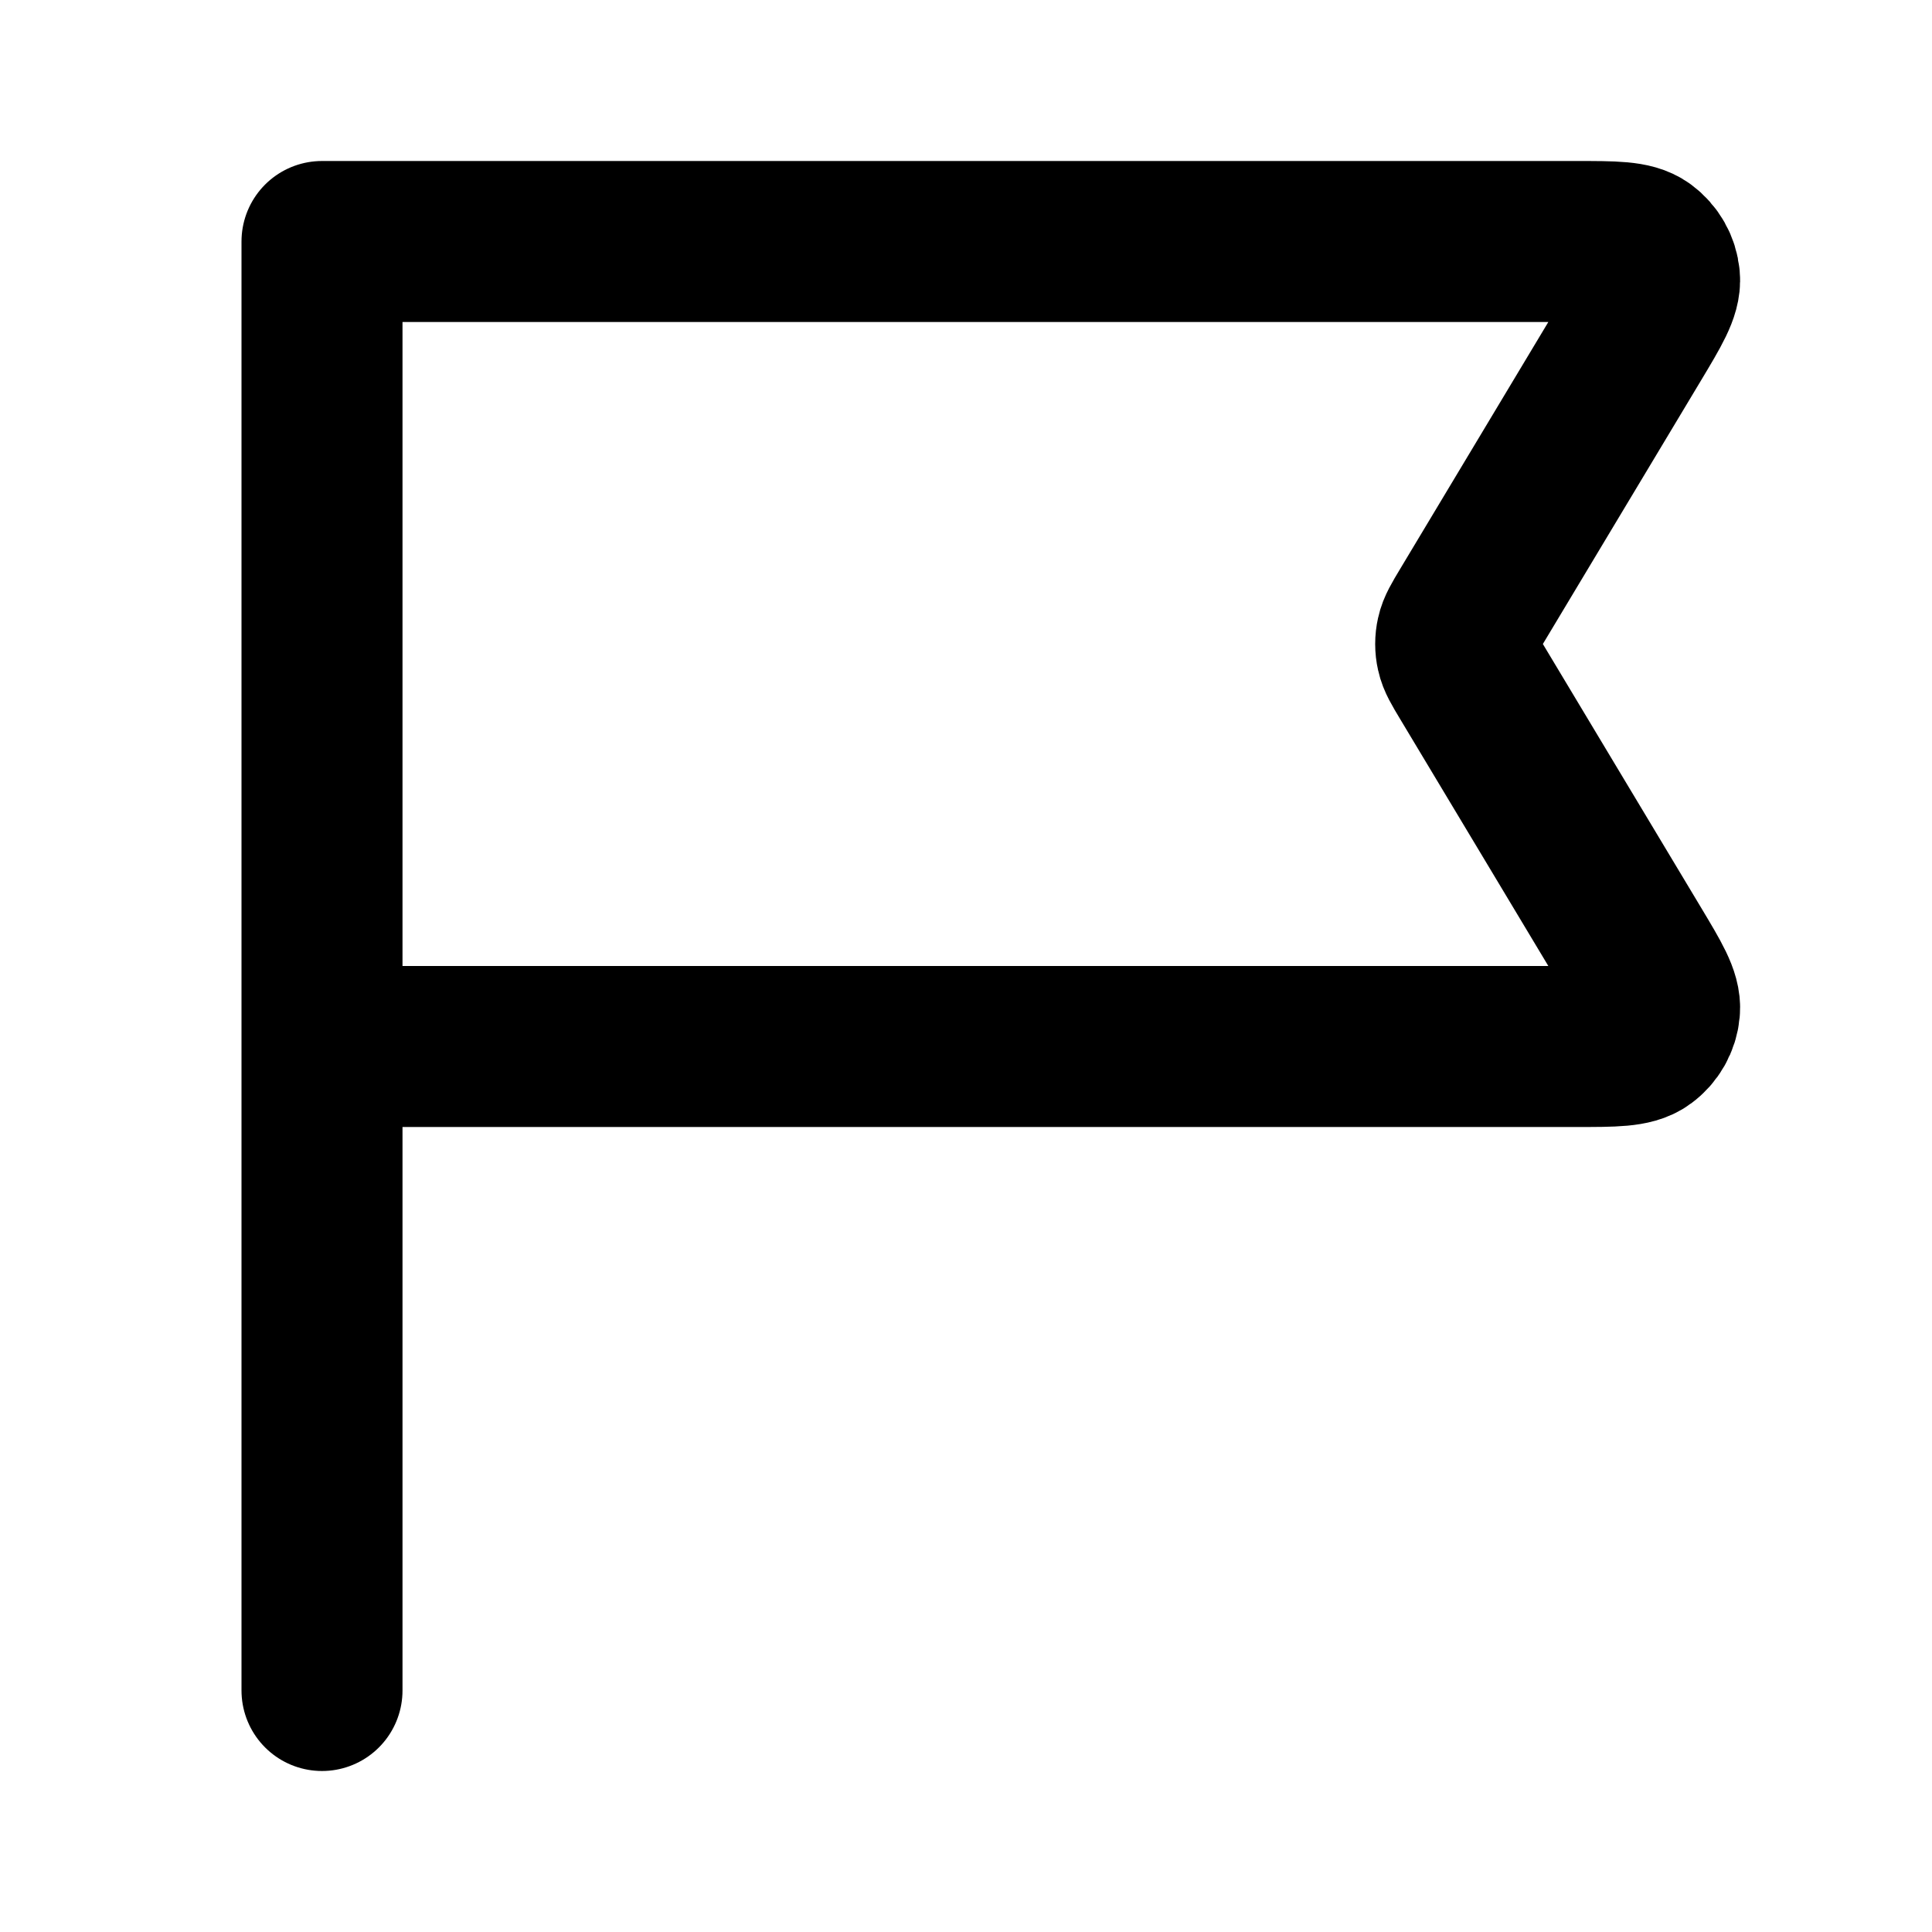
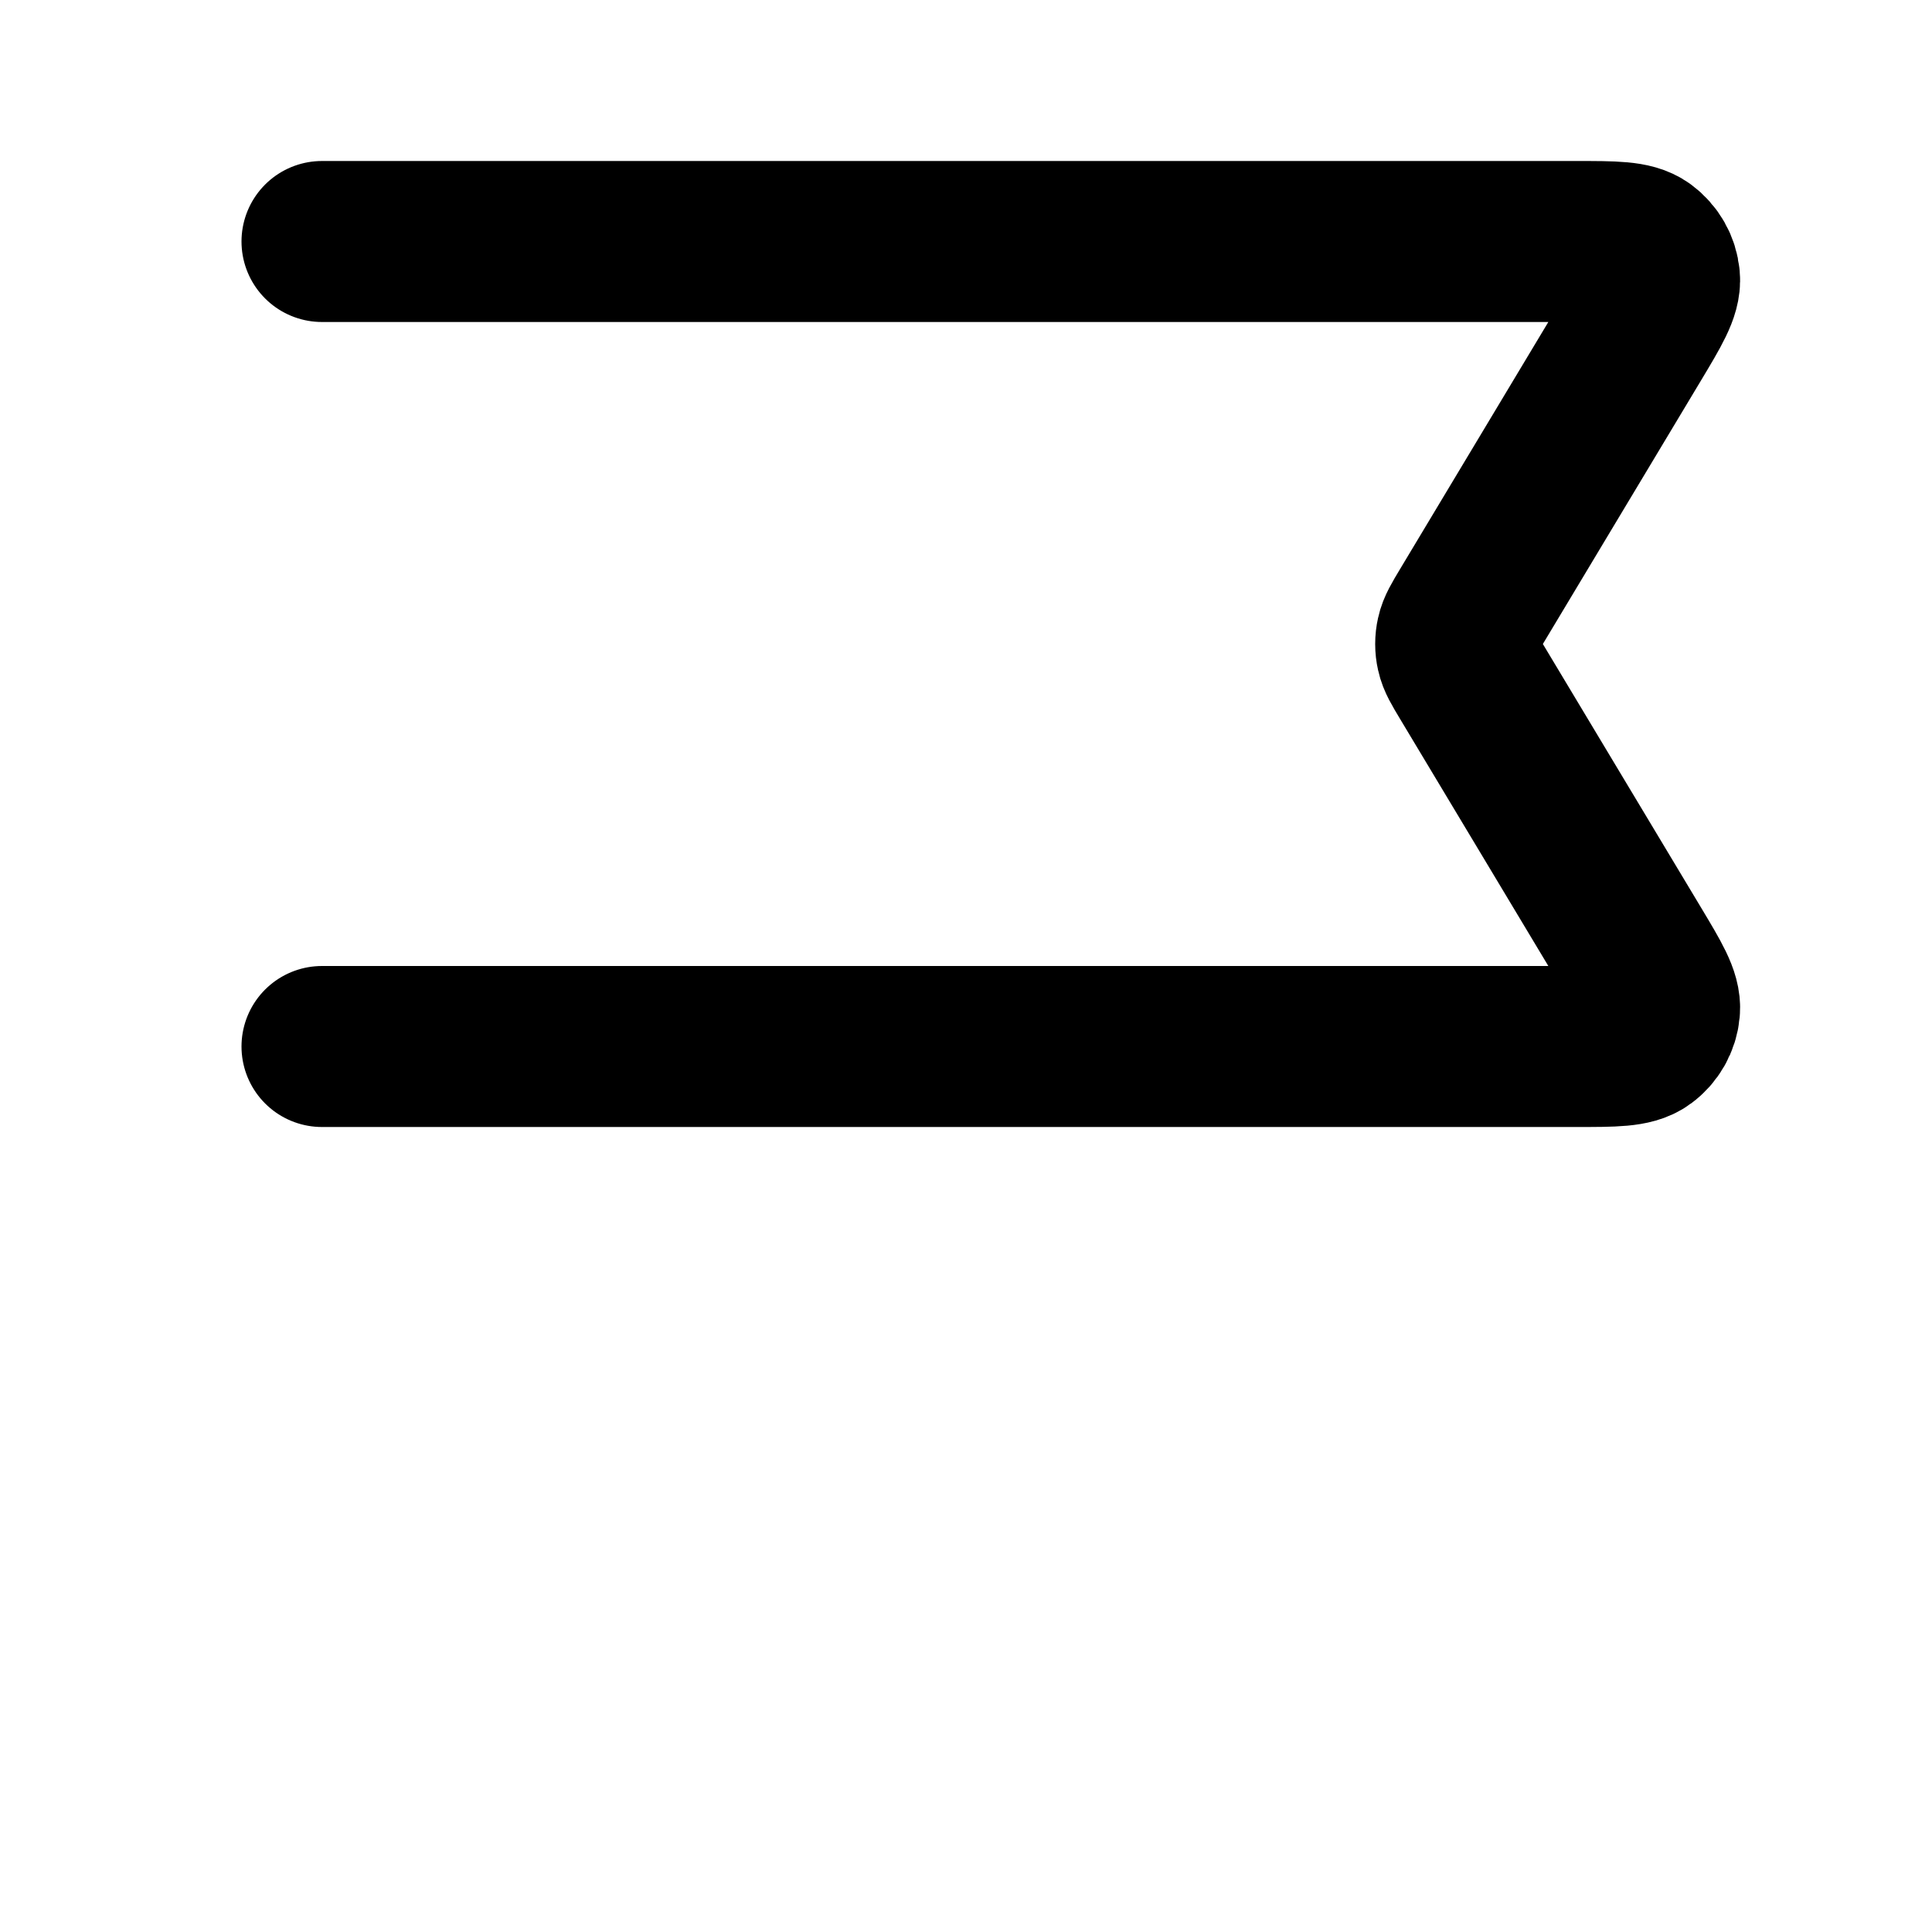
<svg xmlns="http://www.w3.org/2000/svg" width="800px" height="800px" viewBox="0 0 24 24" fill="none">
-   <path d="M4 13H19.587C20.049 13 20.281 13 20.413 12.903C20.528 12.819 20.602 12.689 20.615 12.546C20.63 12.383 20.511 12.185 20.273 11.788L18.247 8.412C18.157 8.262 18.112 8.187 18.095 8.107C18.079 8.037 18.079 7.963 18.095 7.893C18.112 7.813 18.157 7.738 18.247 7.588L20.273 4.212C20.511 3.815 20.63 3.617 20.615 3.454C20.602 3.311 20.528 3.182 20.413 3.097C20.281 3 20.049 3 19.587 3H4L4 21" stroke="#000000" stroke-width="2" stroke-linecap="round" stroke-linejoin="round" />
+   <path d="M4 13H19.587C20.049 13 20.281 13 20.413 12.903C20.528 12.819 20.602 12.689 20.615 12.546C20.63 12.383 20.511 12.185 20.273 11.788L18.247 8.412C18.157 8.262 18.112 8.187 18.095 8.107C18.079 8.037 18.079 7.963 18.095 7.893C18.112 7.813 18.157 7.738 18.247 7.588L20.273 4.212C20.511 3.815 20.63 3.617 20.615 3.454C20.602 3.311 20.528 3.182 20.413 3.097C20.281 3 20.049 3 19.587 3H4" stroke="#000000" stroke-width="2" stroke-linecap="round" stroke-linejoin="round" />
</svg>